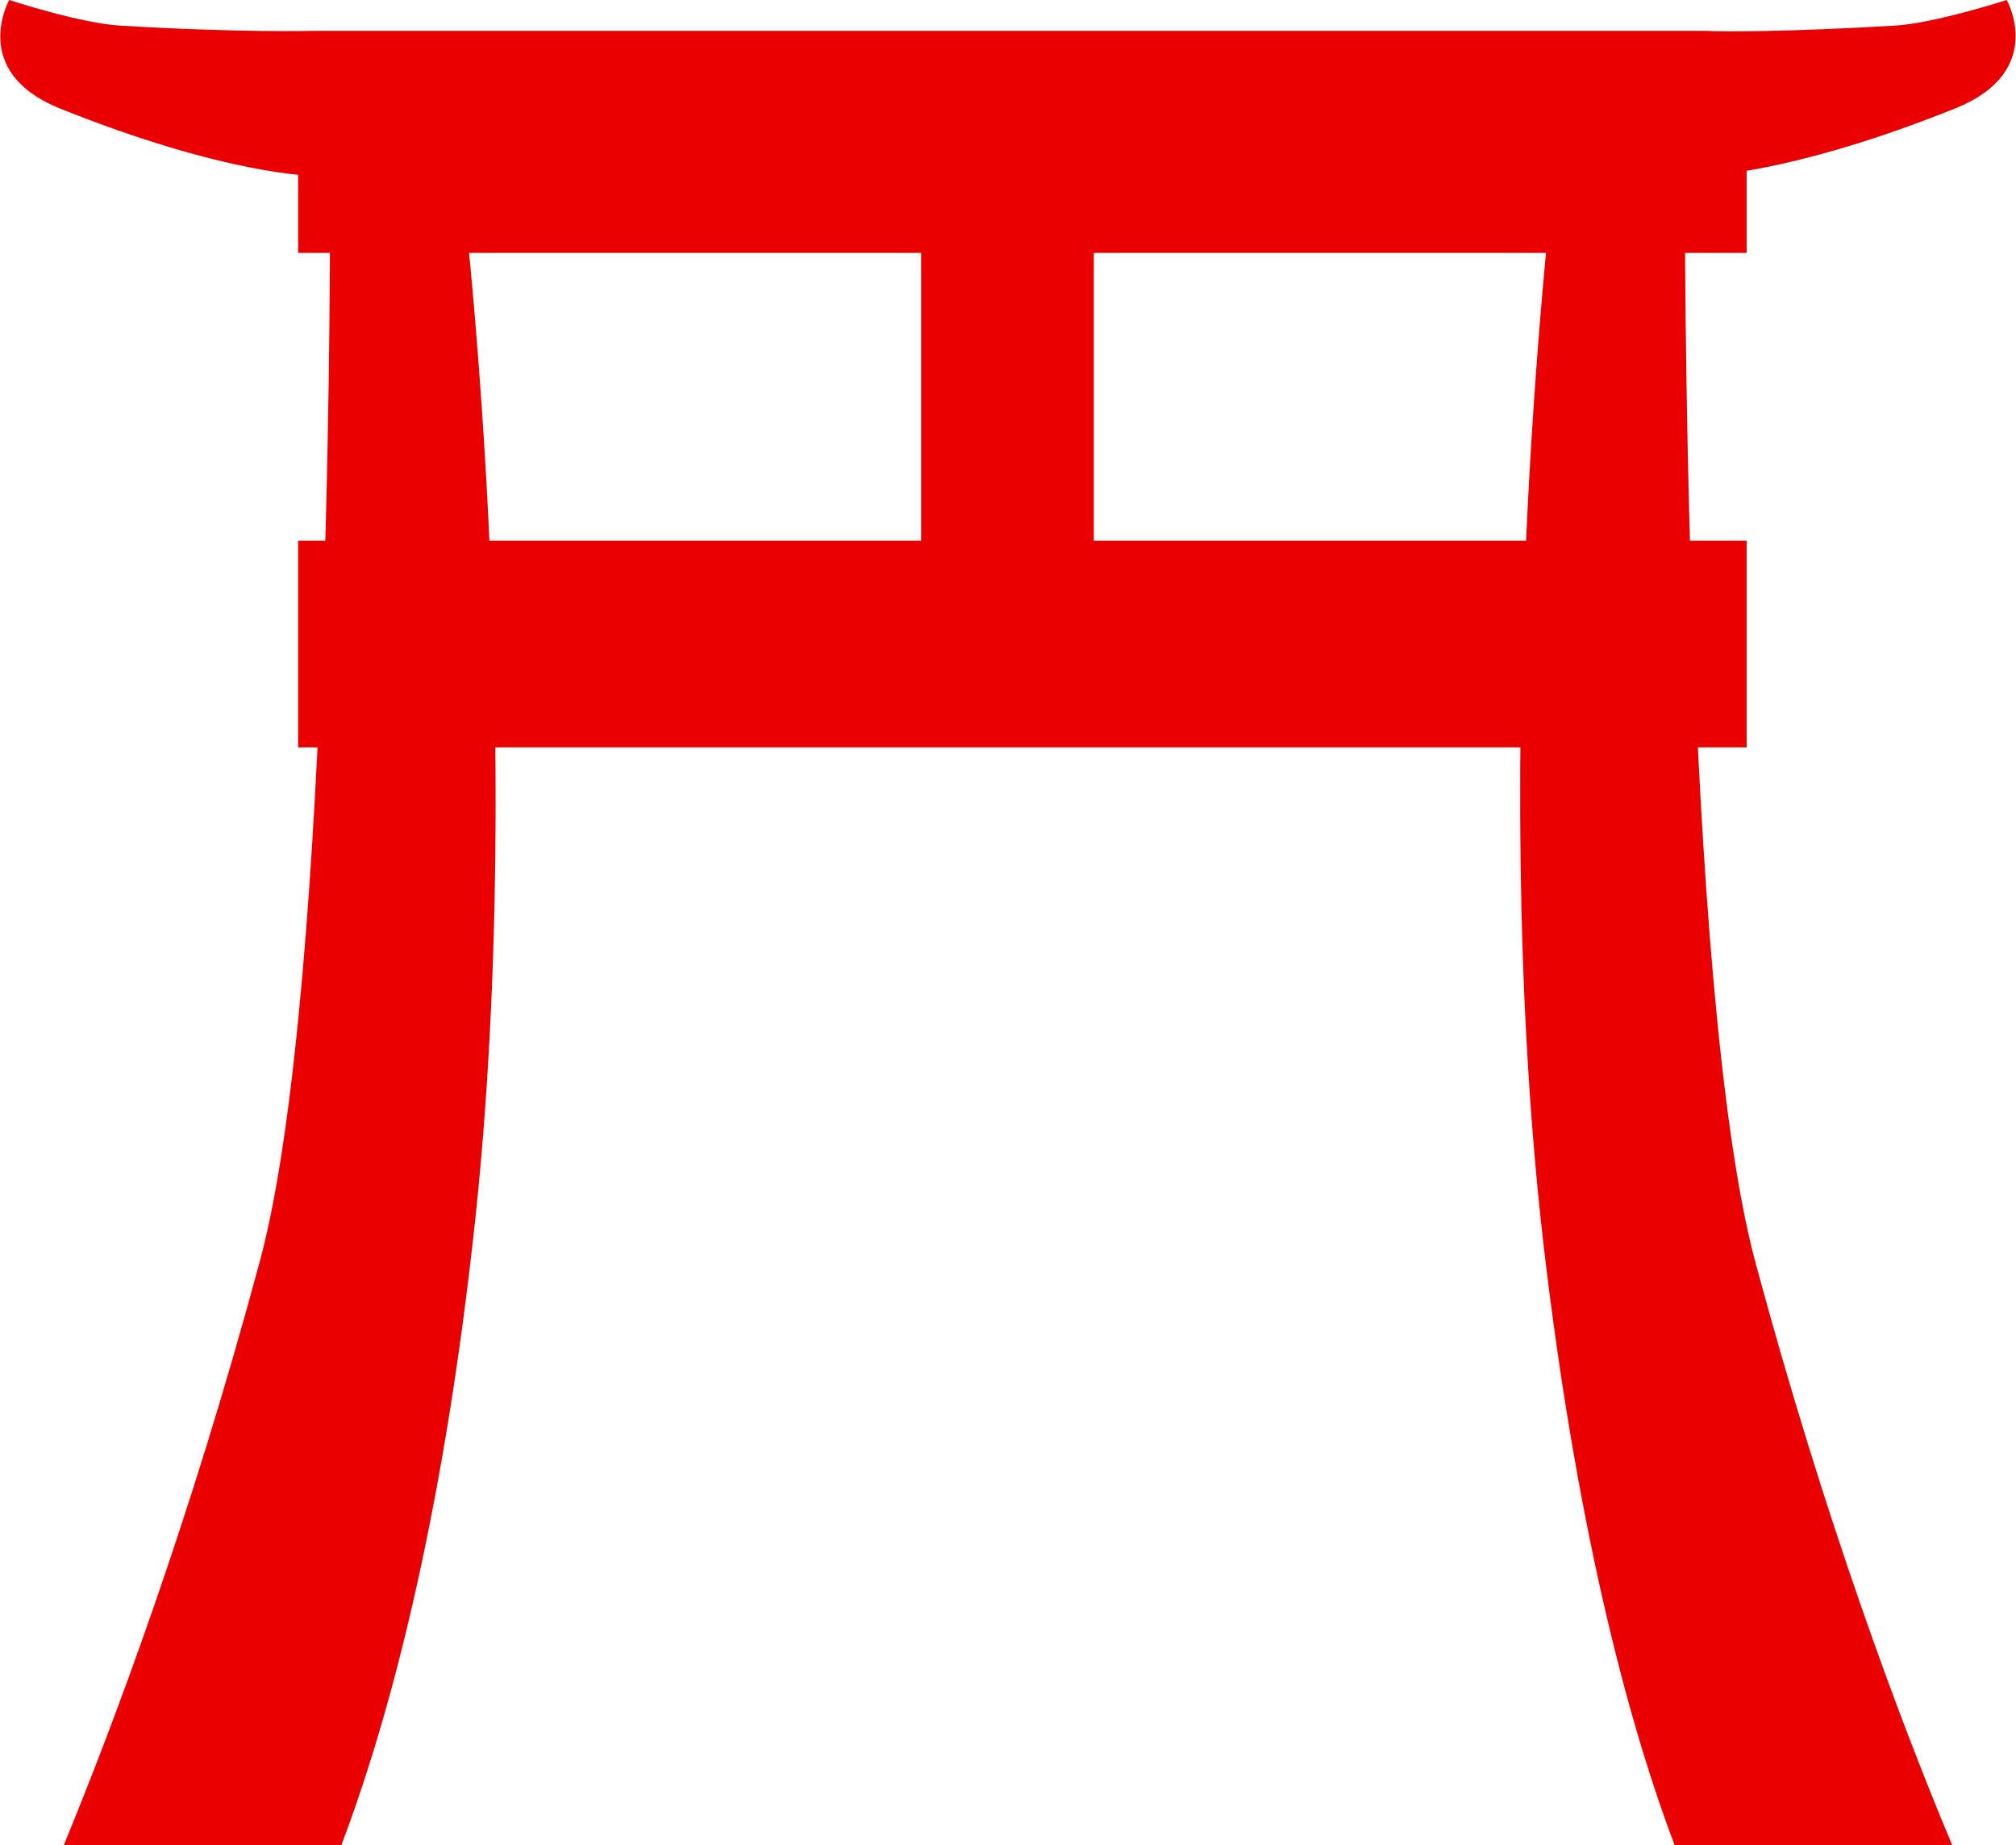
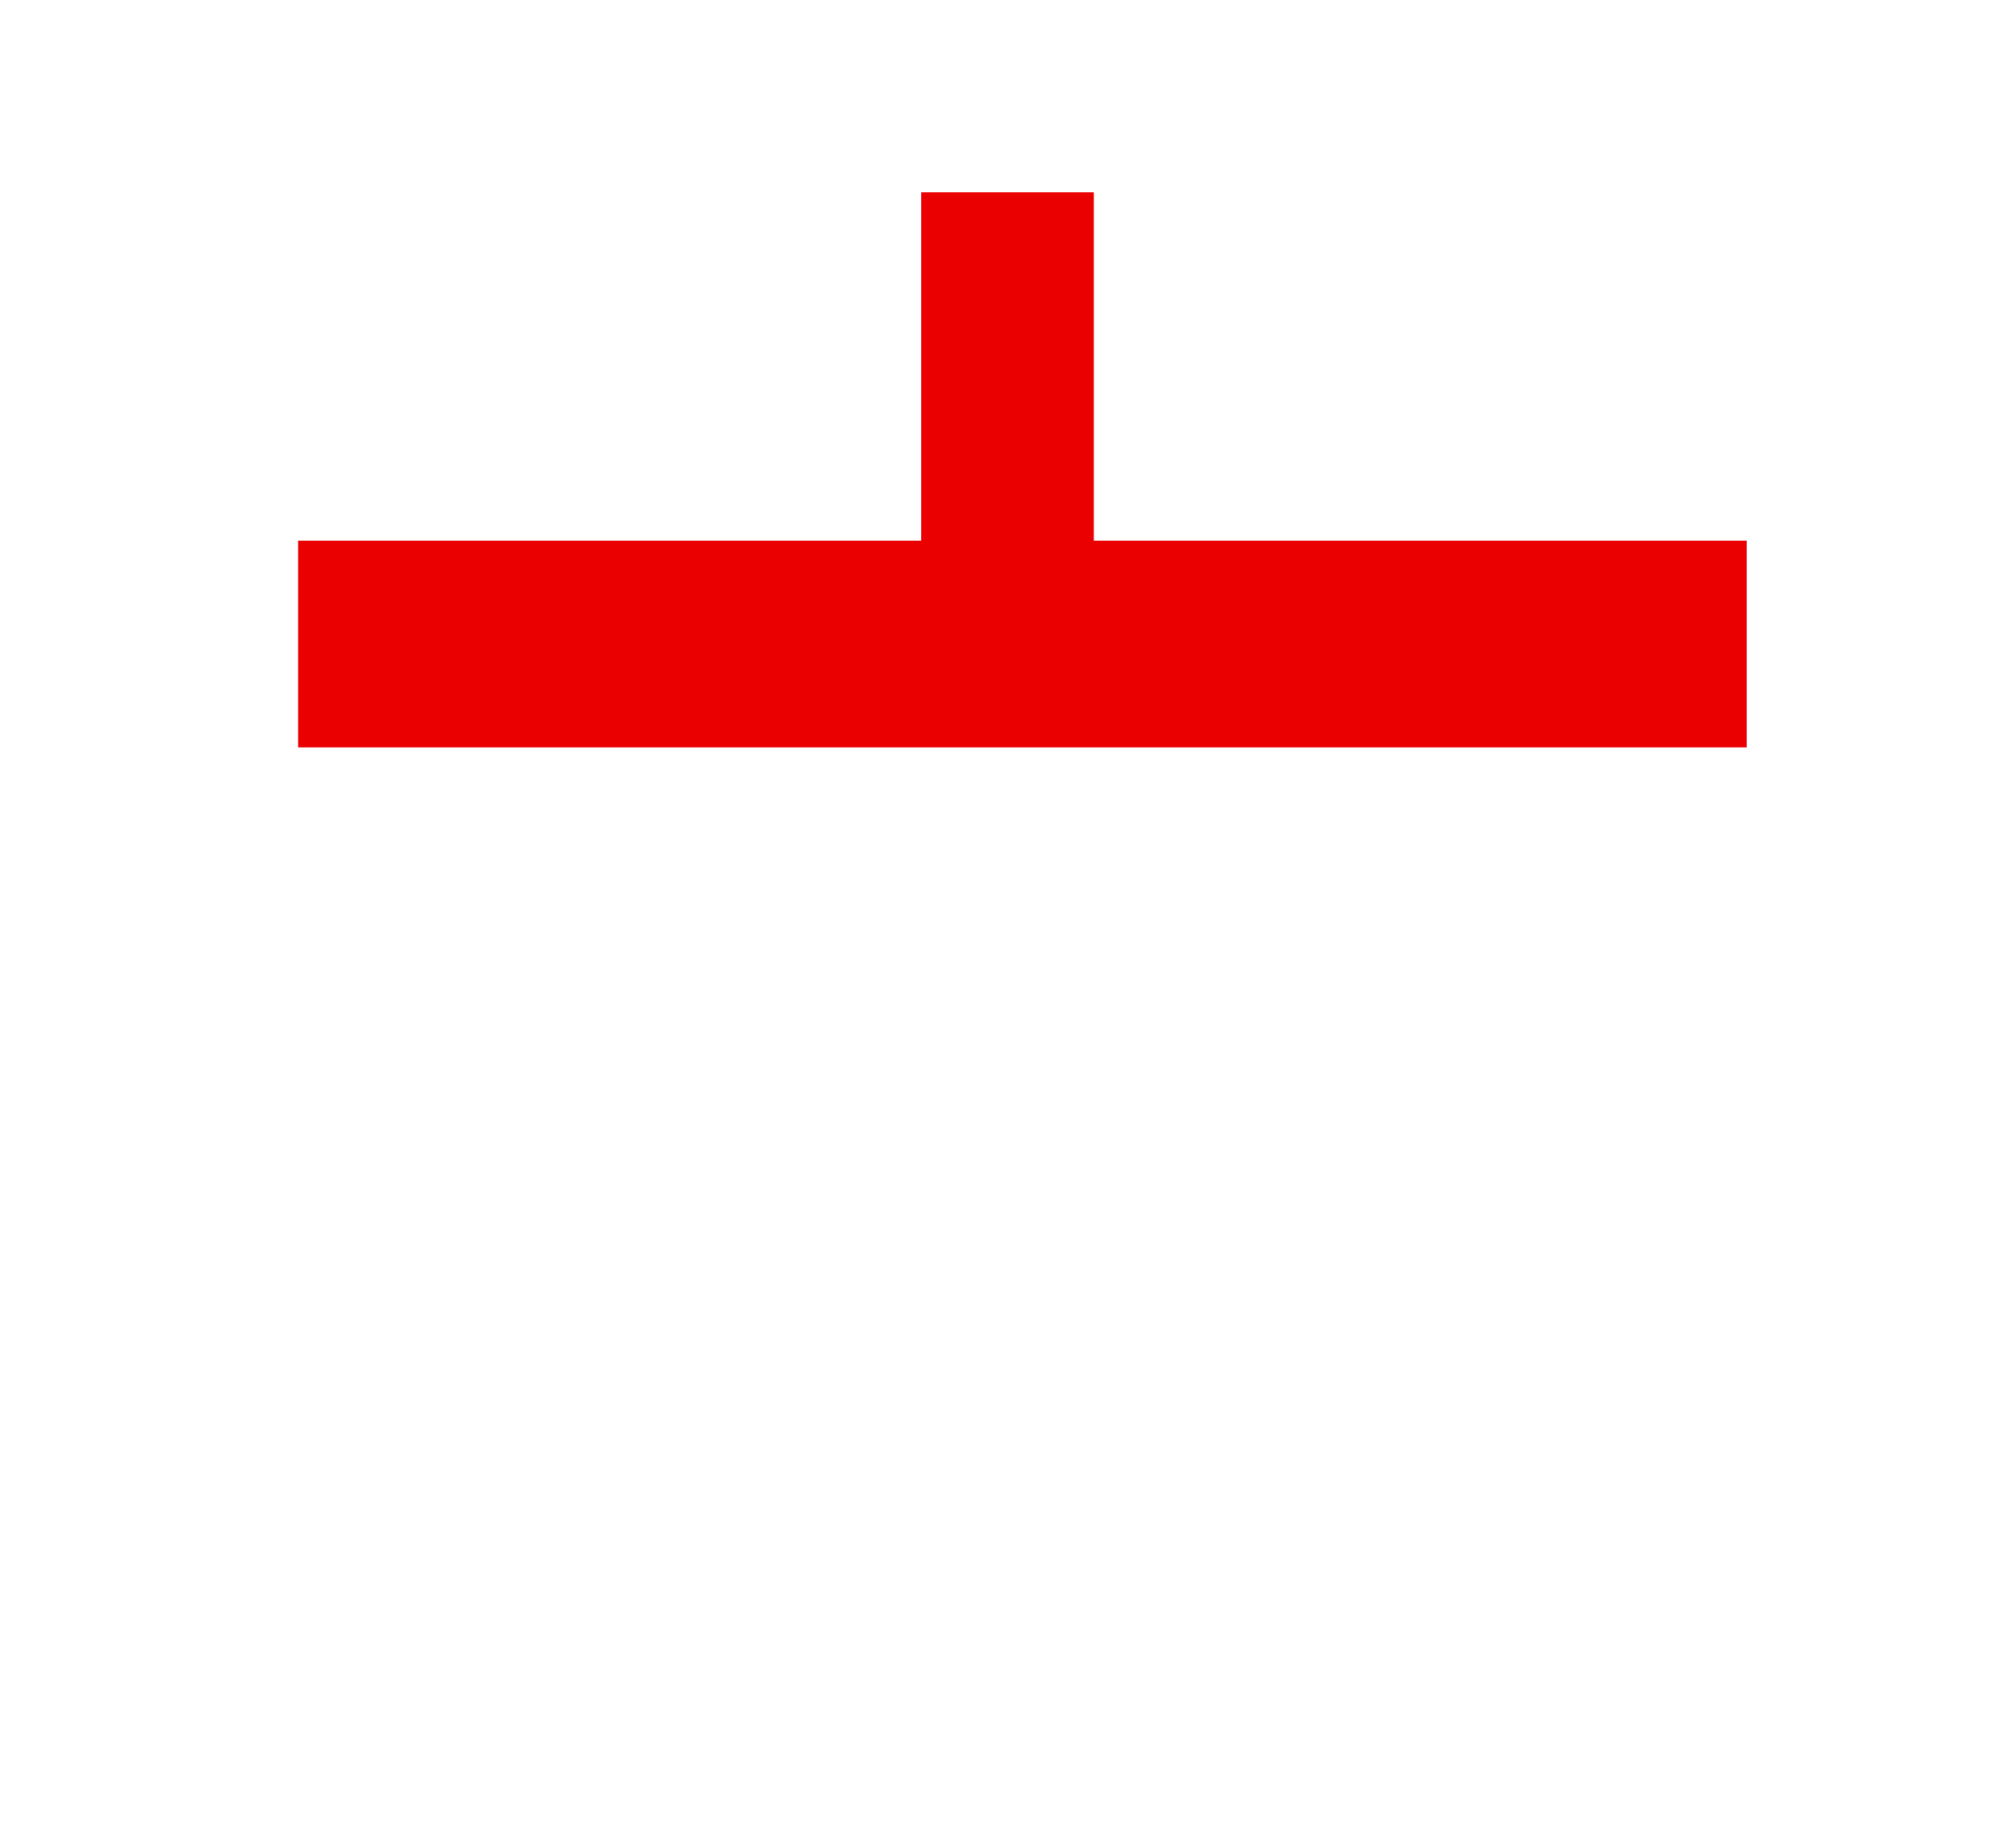
<svg xmlns="http://www.w3.org/2000/svg" version="1.0" id="toriGateHistoryIconGraphic" x="0px" y="0px" viewBox="0 0 196.1 179.5" enable-background="new 0 0 196.1 179.5" xml:space="preserve">
  <g id="toriGateHistoryIcon">
    <g>
      <rect x="89.6" y="18.7" fill="#EA0000" width="16.8" height="42.2" />
    </g>
    <g>
      <rect x="29" y="52.6" fill="#EA0000" width="140.9" height="20.1" />
-       <rect x="29" y="13.8" fill="#EA0000" width="140.9" height="10.8" />
-       <path fill="#EA0000" d="M195.2,0c0,0-7.1,2.3-11,2.5c-10.2,0.6-16.8,0.6-18.3,0.5v0H30.5c0,0-6.9,0.2-18.7-0.5C7.9,2.3,0.9,0,0.9,0S-3,6.9,5.7,10.5c16.4,6.6,24.8,6.6,24.8,6.6h135.4v0c1.7-0.1,10-0.8,24.4-6.6C199.1,6.9,195.2,0,195.2,0z" />
    </g>
    <g>
-       <path fill="#EA0000" d="M46,120.7c-3.4,30.2-9,48.8-12.8,58.8h-27c4.9-11.9,12.3-31.6,19.1-56.9c7.2-26.8,6.8-104.2,6.8-104.2l12.7-1.6C44.8,16.8,51.6,71.6,46,120.7z" />
-       <path fill="#EA0000" d="M189.9,179.5h-27c-3.8-10-9.3-28.6-12.8-58.8c-5.6-49.1,1.1-103.9,1.1-103.9l12.7,1.6c0,0-0.3,77.4,6.8,104.2C177.5,147.9,184.9,167.6,189.9,179.5z" />
-     </g>
+       </g>
  </g>
</svg>